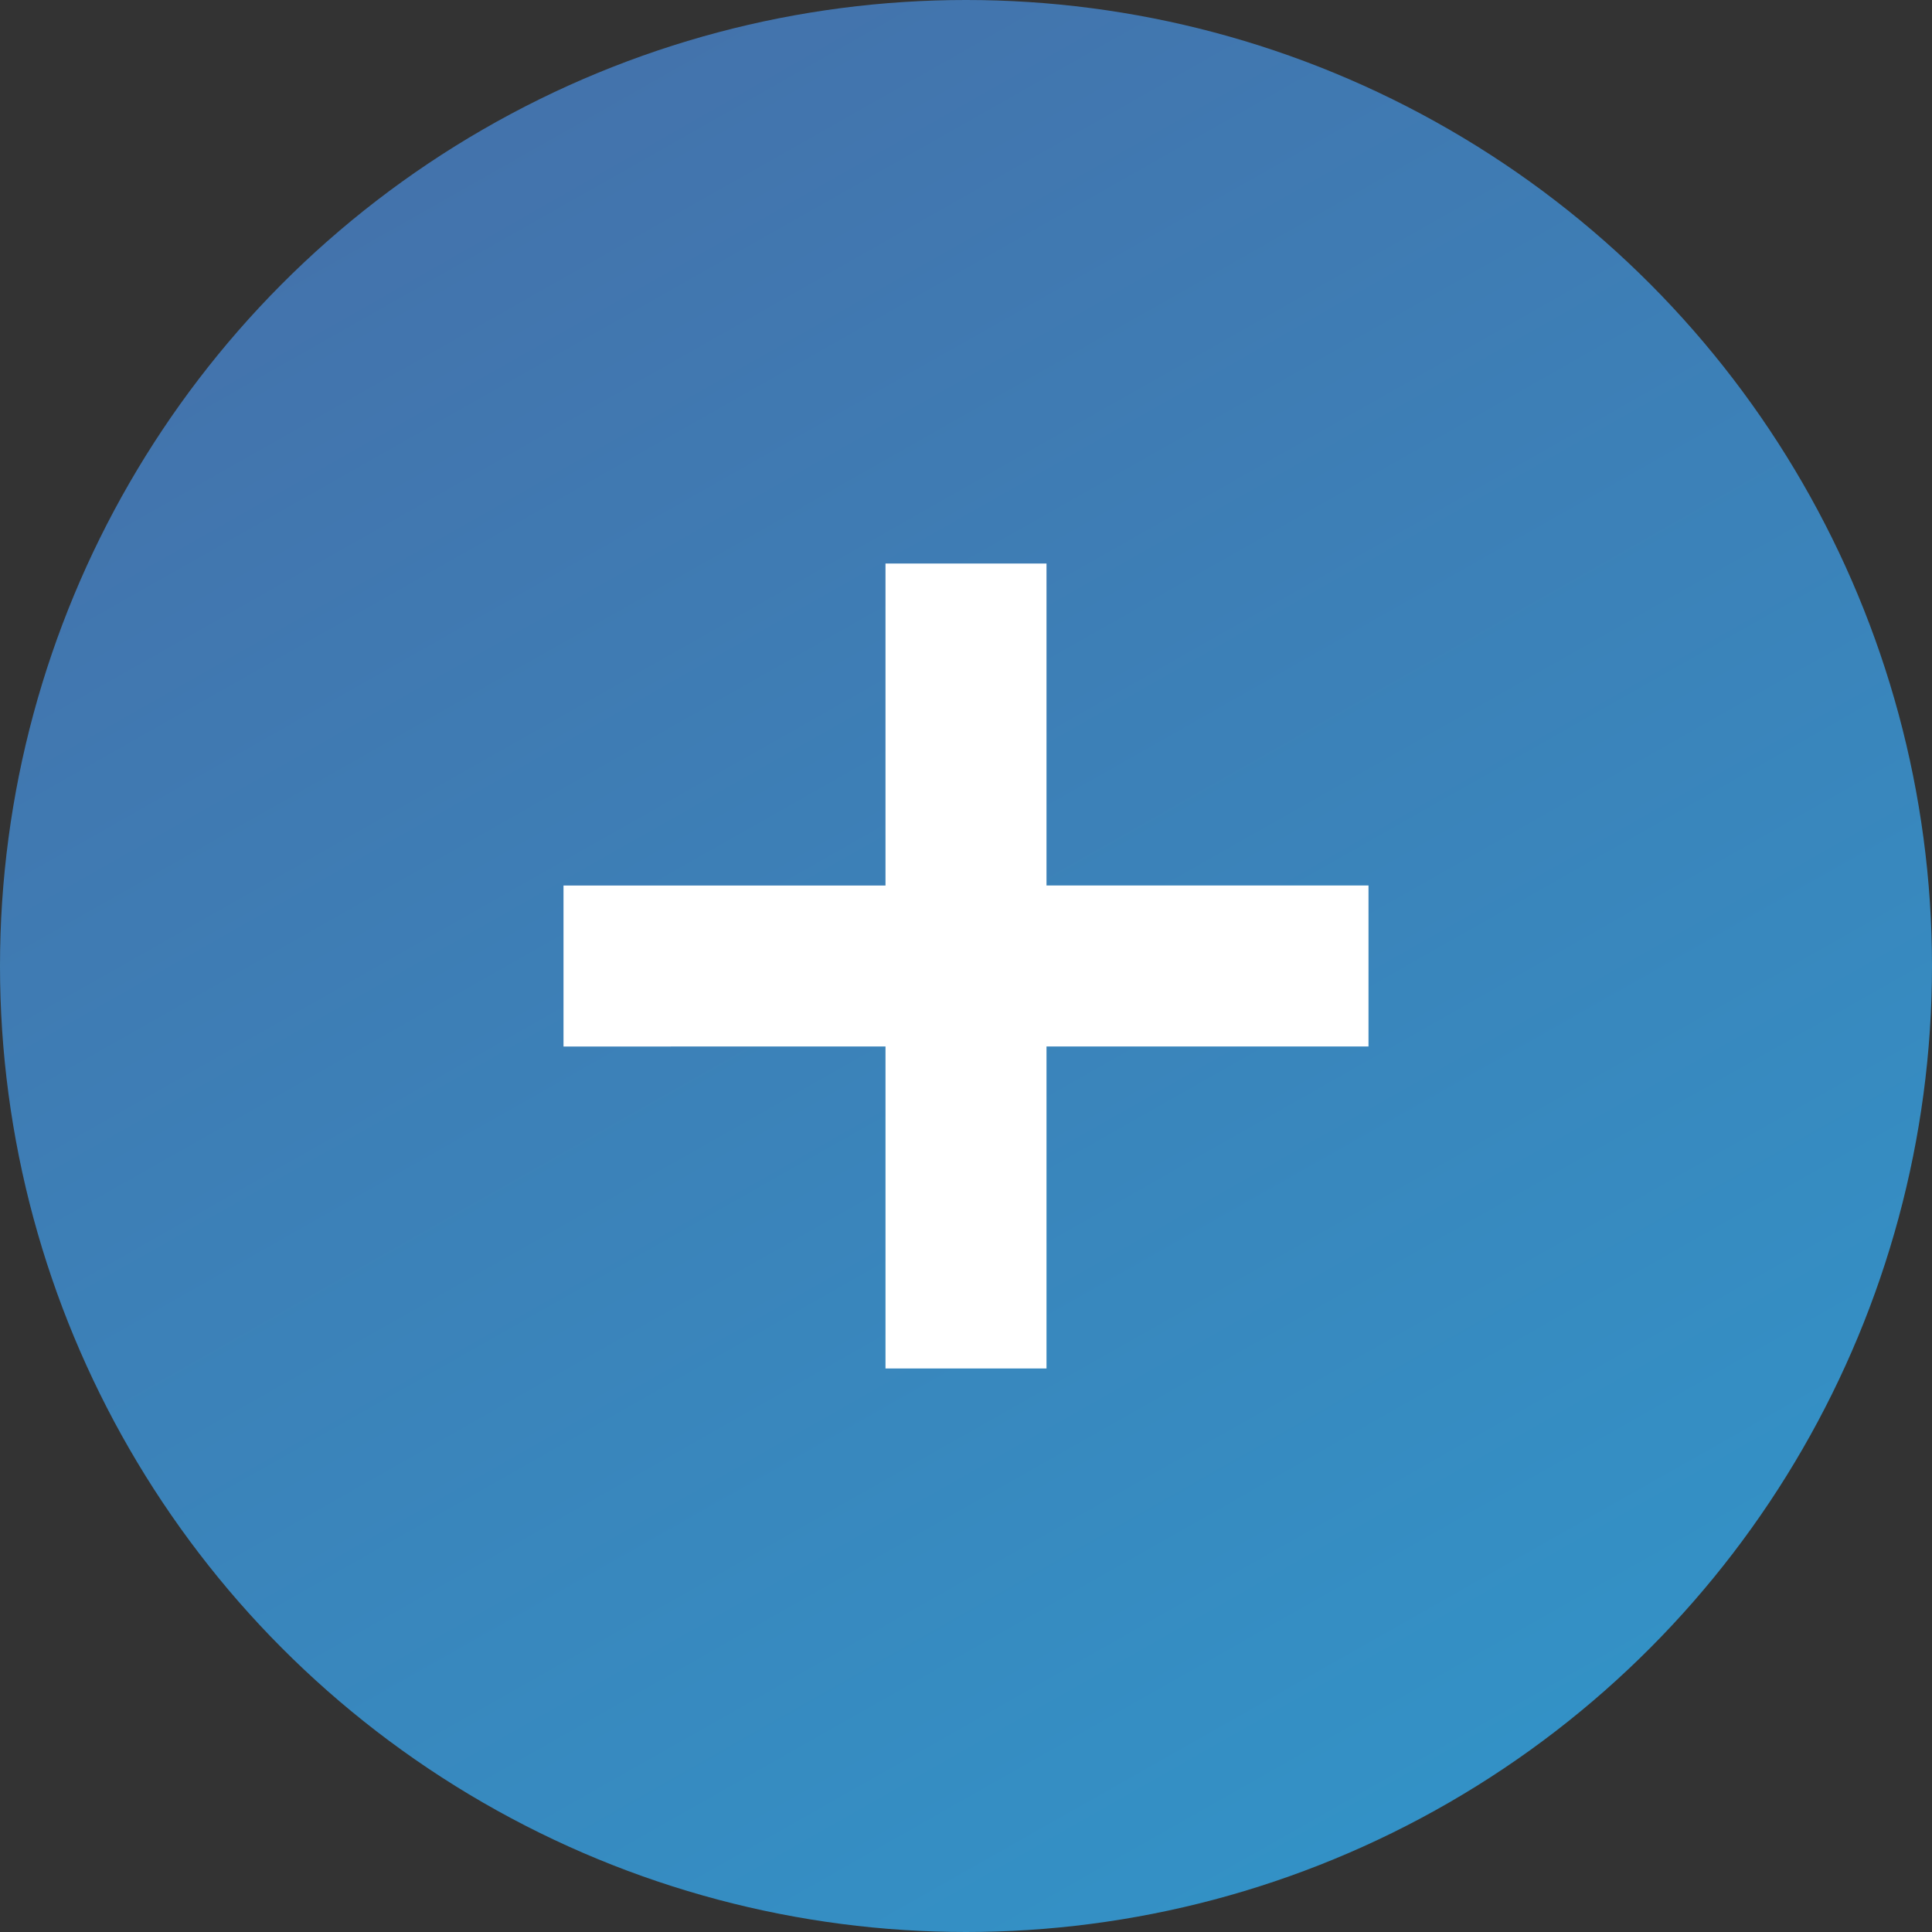
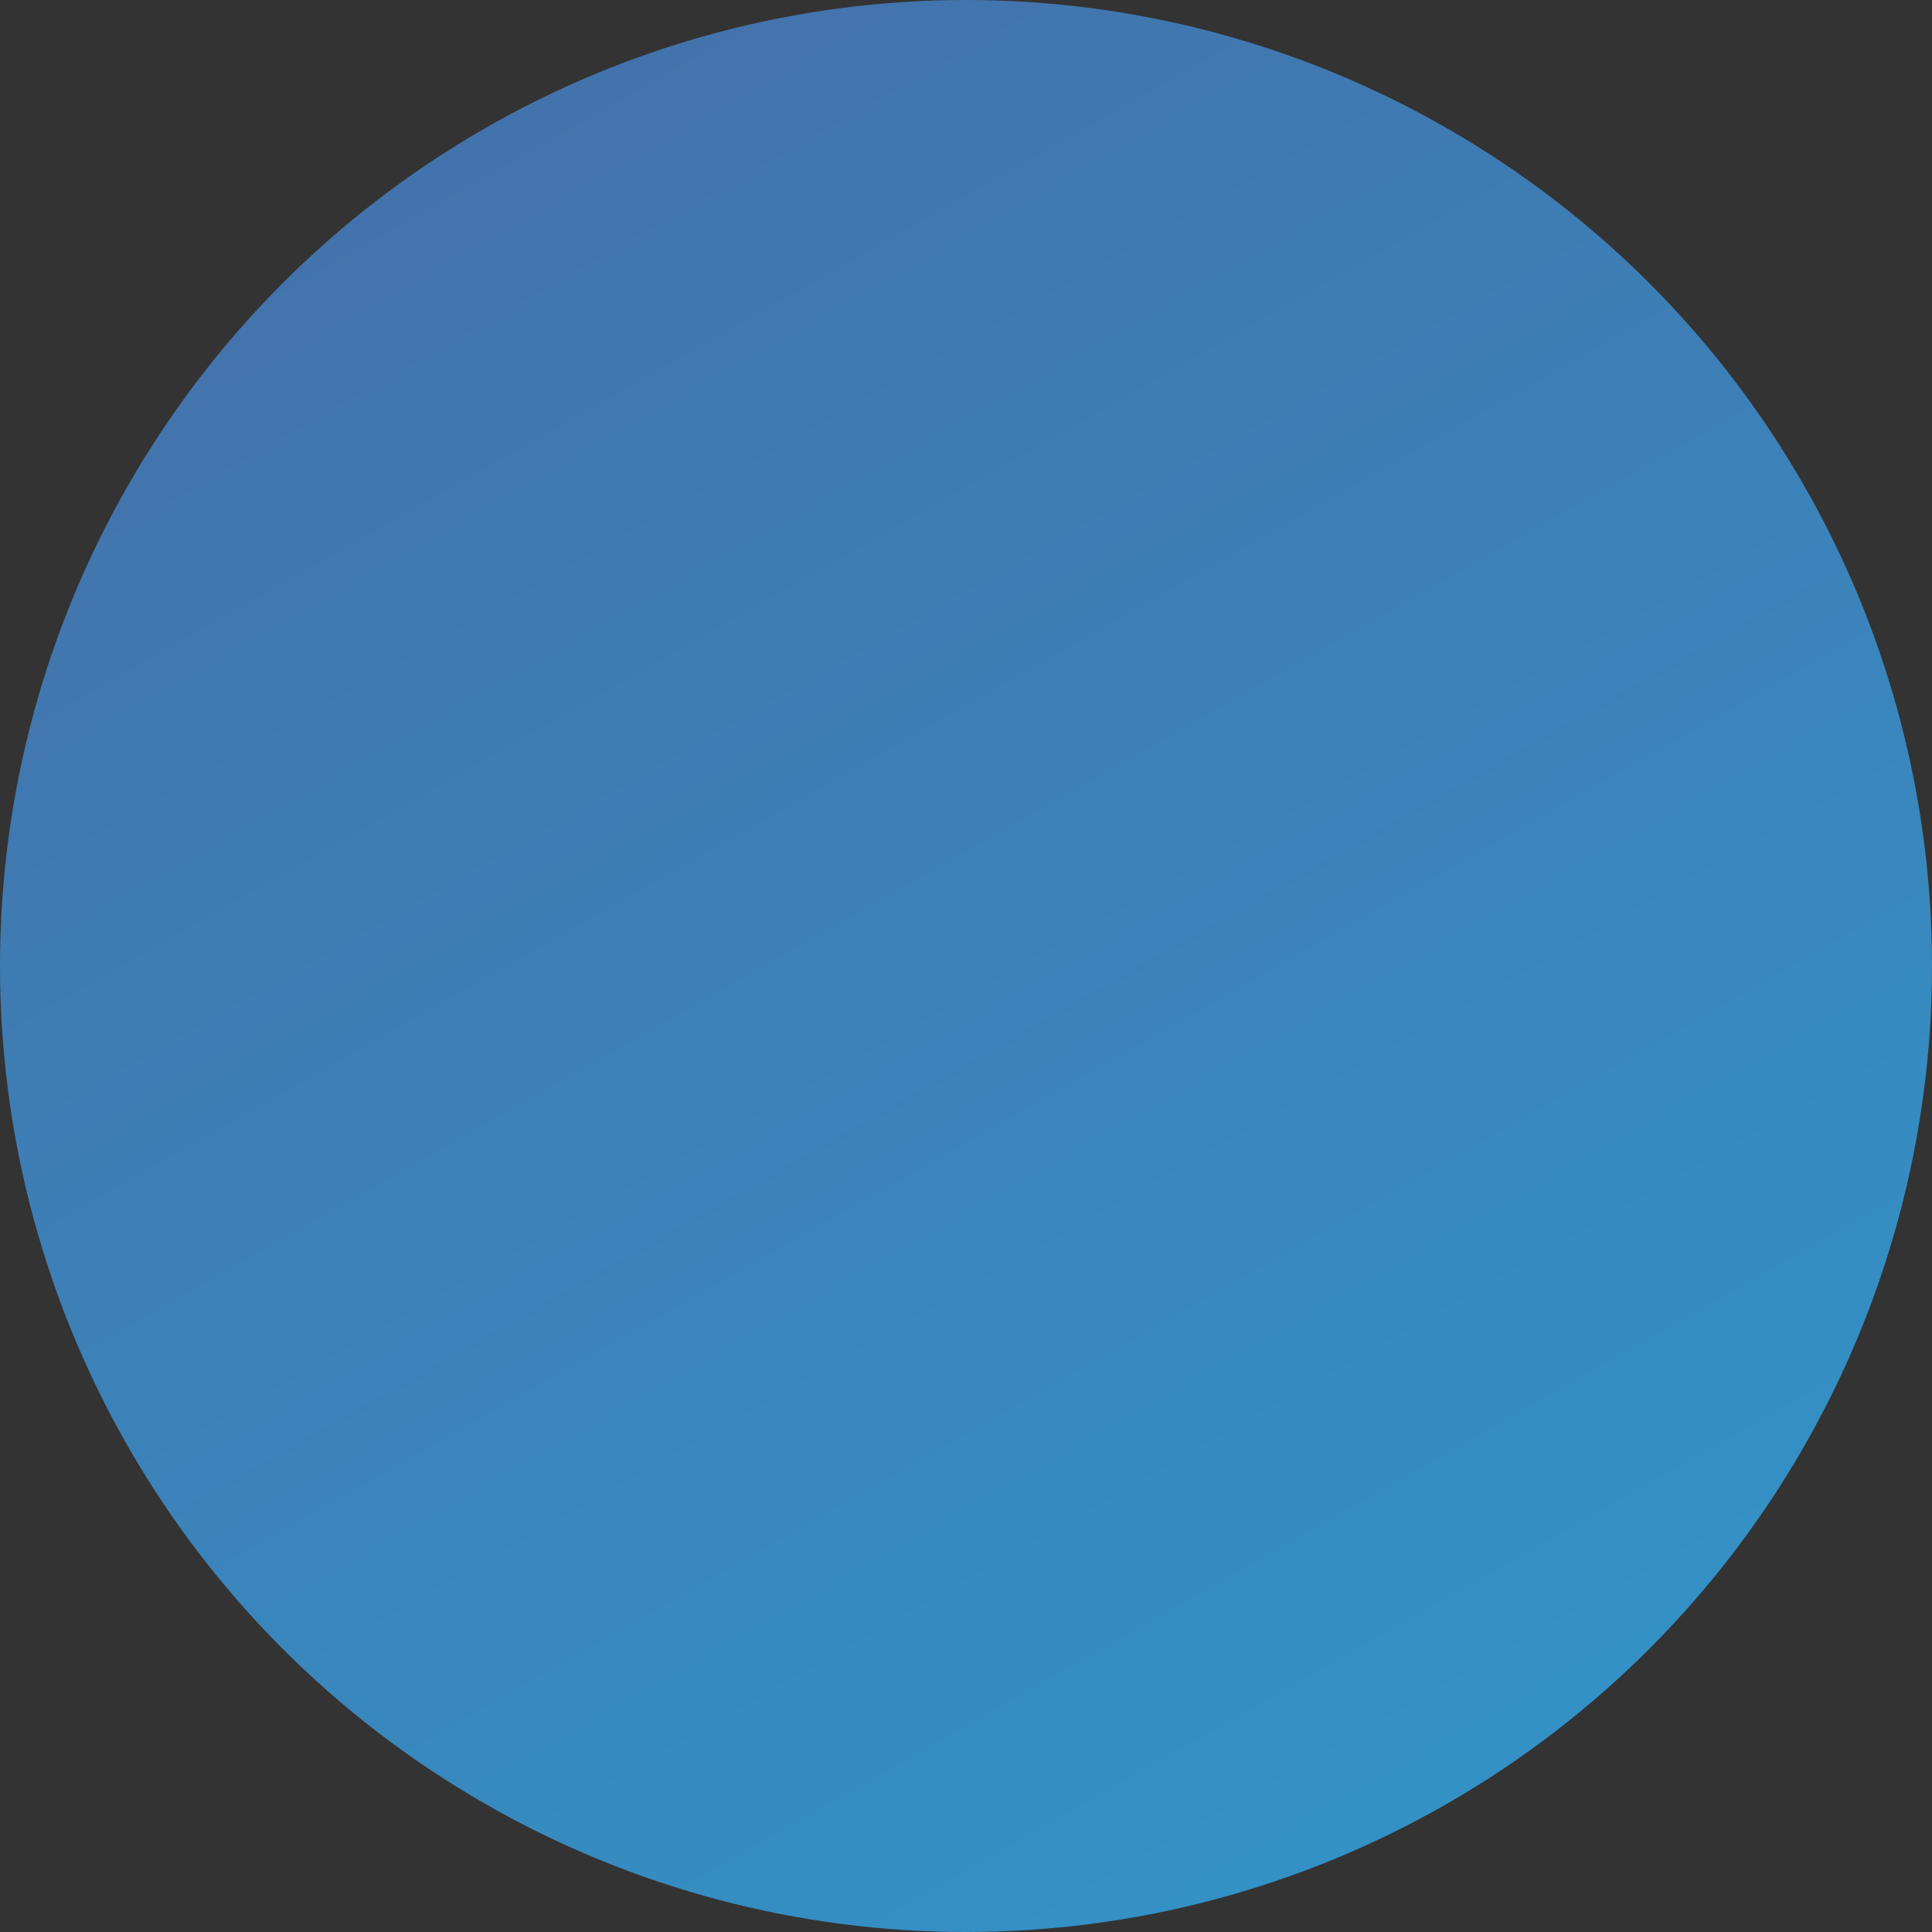
<svg xmlns="http://www.w3.org/2000/svg" width="24" height="24" viewBox="0 0 24 24">
  <rect x="0" y="0" width="24" height="24" fill="#333333" stroke="none" />
  <title>Group 18</title>
  <defs>
    <linearGradient id="a" x1="-31.624%" x2="122.428%" y1="-113.444%" y2="158.252%">
      <stop offset="0%" stop-color="#594a89" />
      <stop offset="100%" stop-color="#26aadb" />
    </linearGradient>
  </defs>
  <g fill="none" fill-rule="evenodd">
    <circle cx="12" cy="12" r="12" fill="url(#a)" />
-     <path fill="#FFF" d="M13 11h4v2h-4v4h-2v-4H7v-2h4V7h2v4z" />
  </g>
</svg>